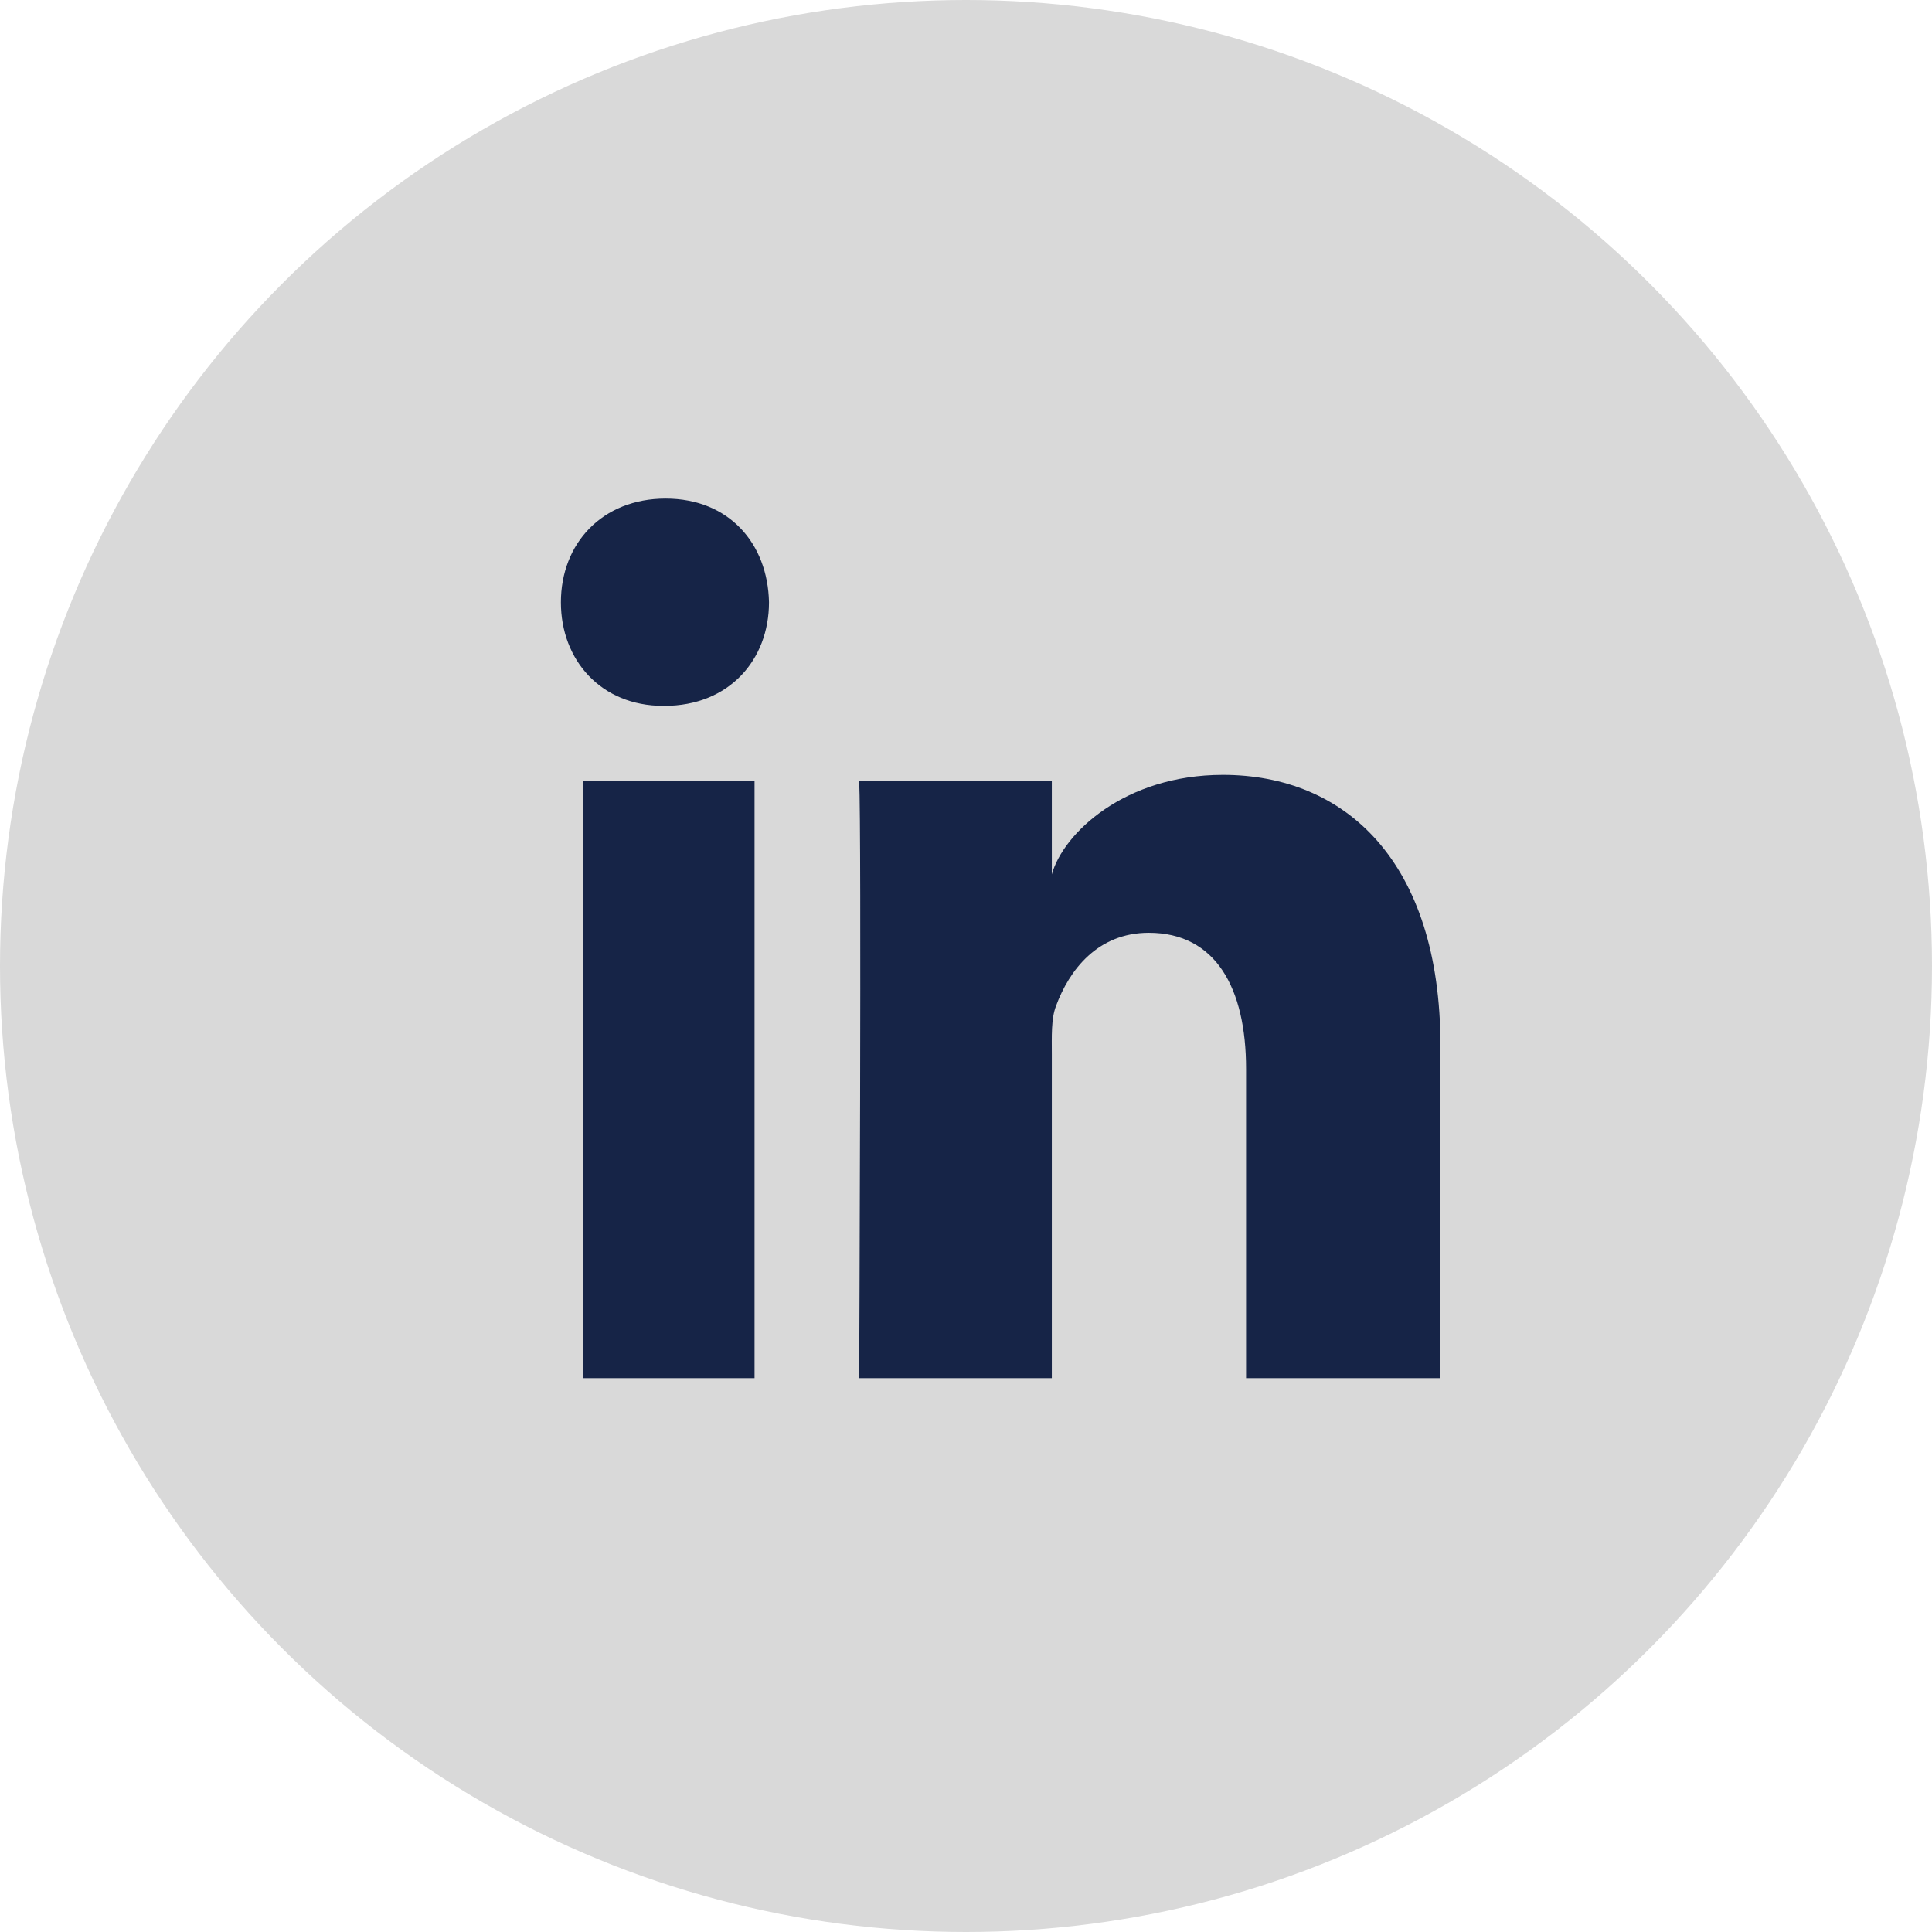
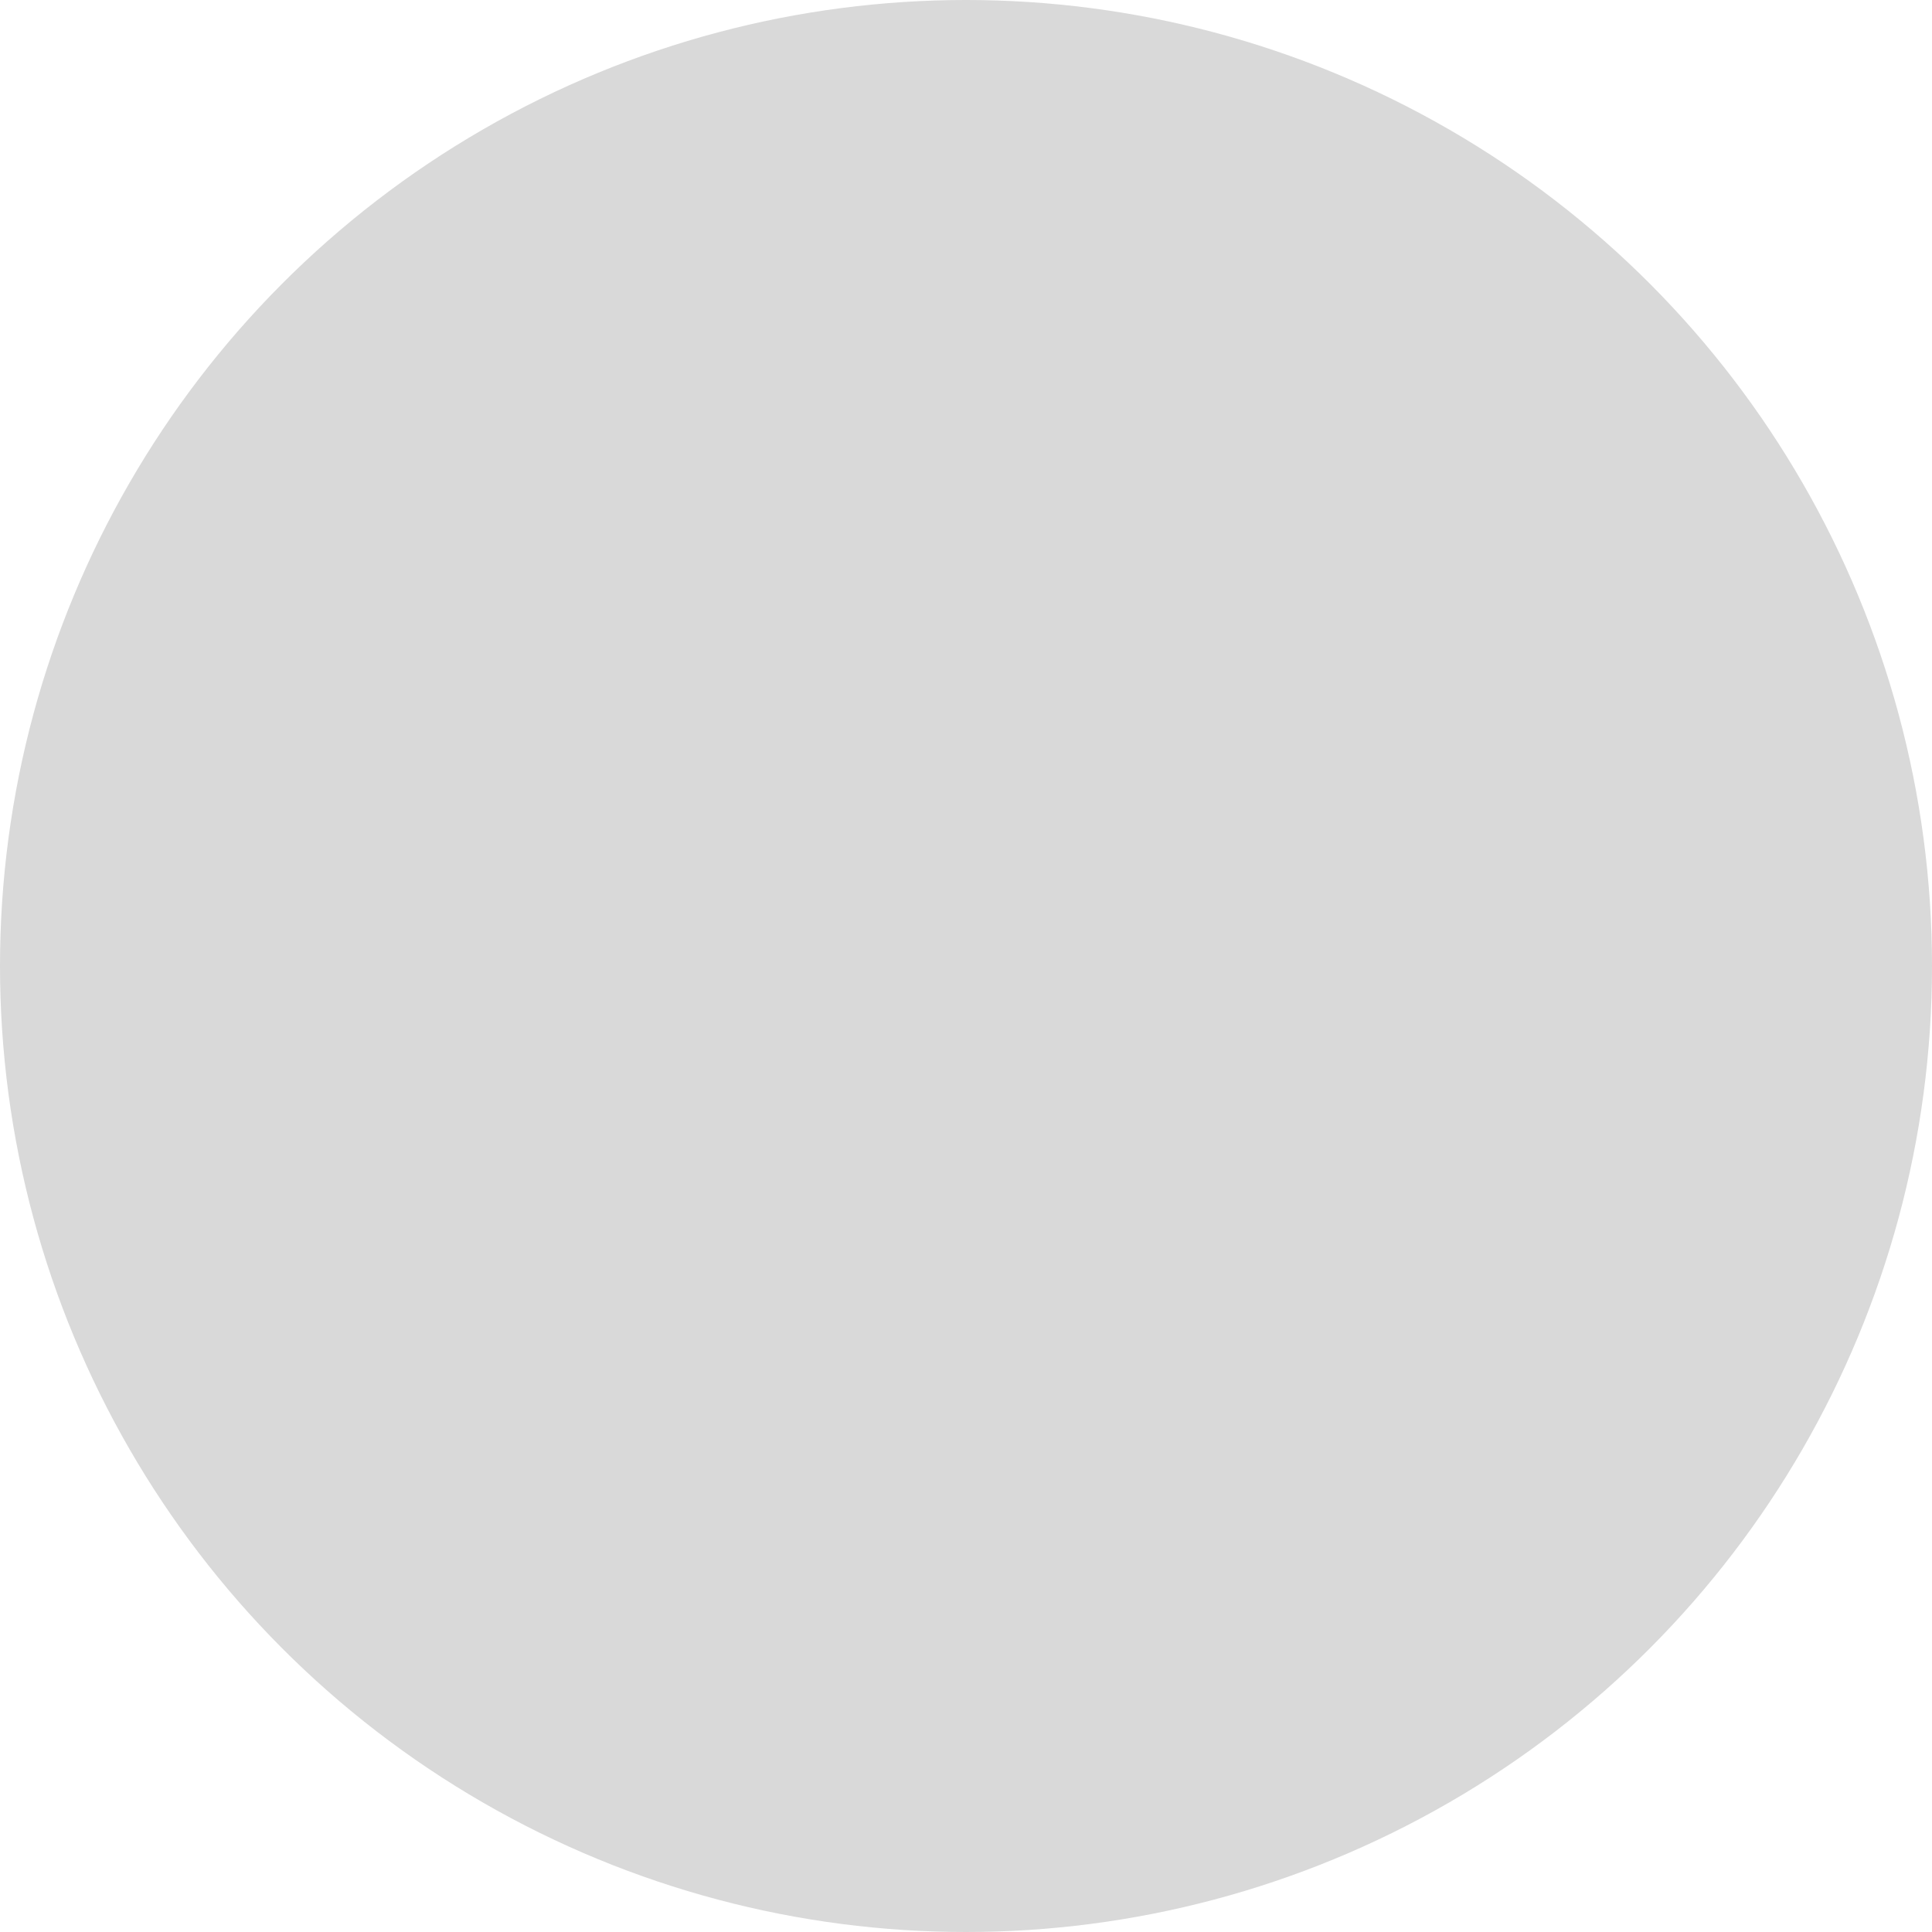
<svg xmlns="http://www.w3.org/2000/svg" width="31" height="31" viewBox="0 0 31 31" fill="none">
  <circle cx="15.5" cy="15.5" r="15.5" fill="#D9D9D9" />
-   <path fill-rule="evenodd" clip-rule="evenodd" d="M9.356 12.526H12.107V22.113H9.356V12.526ZM10.661 11.326H10.641C9.646 11.326 9 10.594 9 9.665C9 8.718 9.665 8 10.68 8C11.695 8 12.319 8.717 12.339 9.663C12.339 10.591 11.695 11.326 10.661 11.326ZM23.113 22.113H19.994V17.151C19.994 15.853 19.506 14.967 18.433 14.967C17.613 14.967 17.156 15.565 16.944 16.142C16.864 16.348 16.877 16.636 16.877 16.925V22.113H13.786C13.786 22.113 13.826 13.324 13.786 12.526H16.877V14.03C17.059 13.372 18.047 12.433 19.622 12.433C21.578 12.433 23.113 13.813 23.113 16.782V22.113Z" fill="#162447" />
</svg>